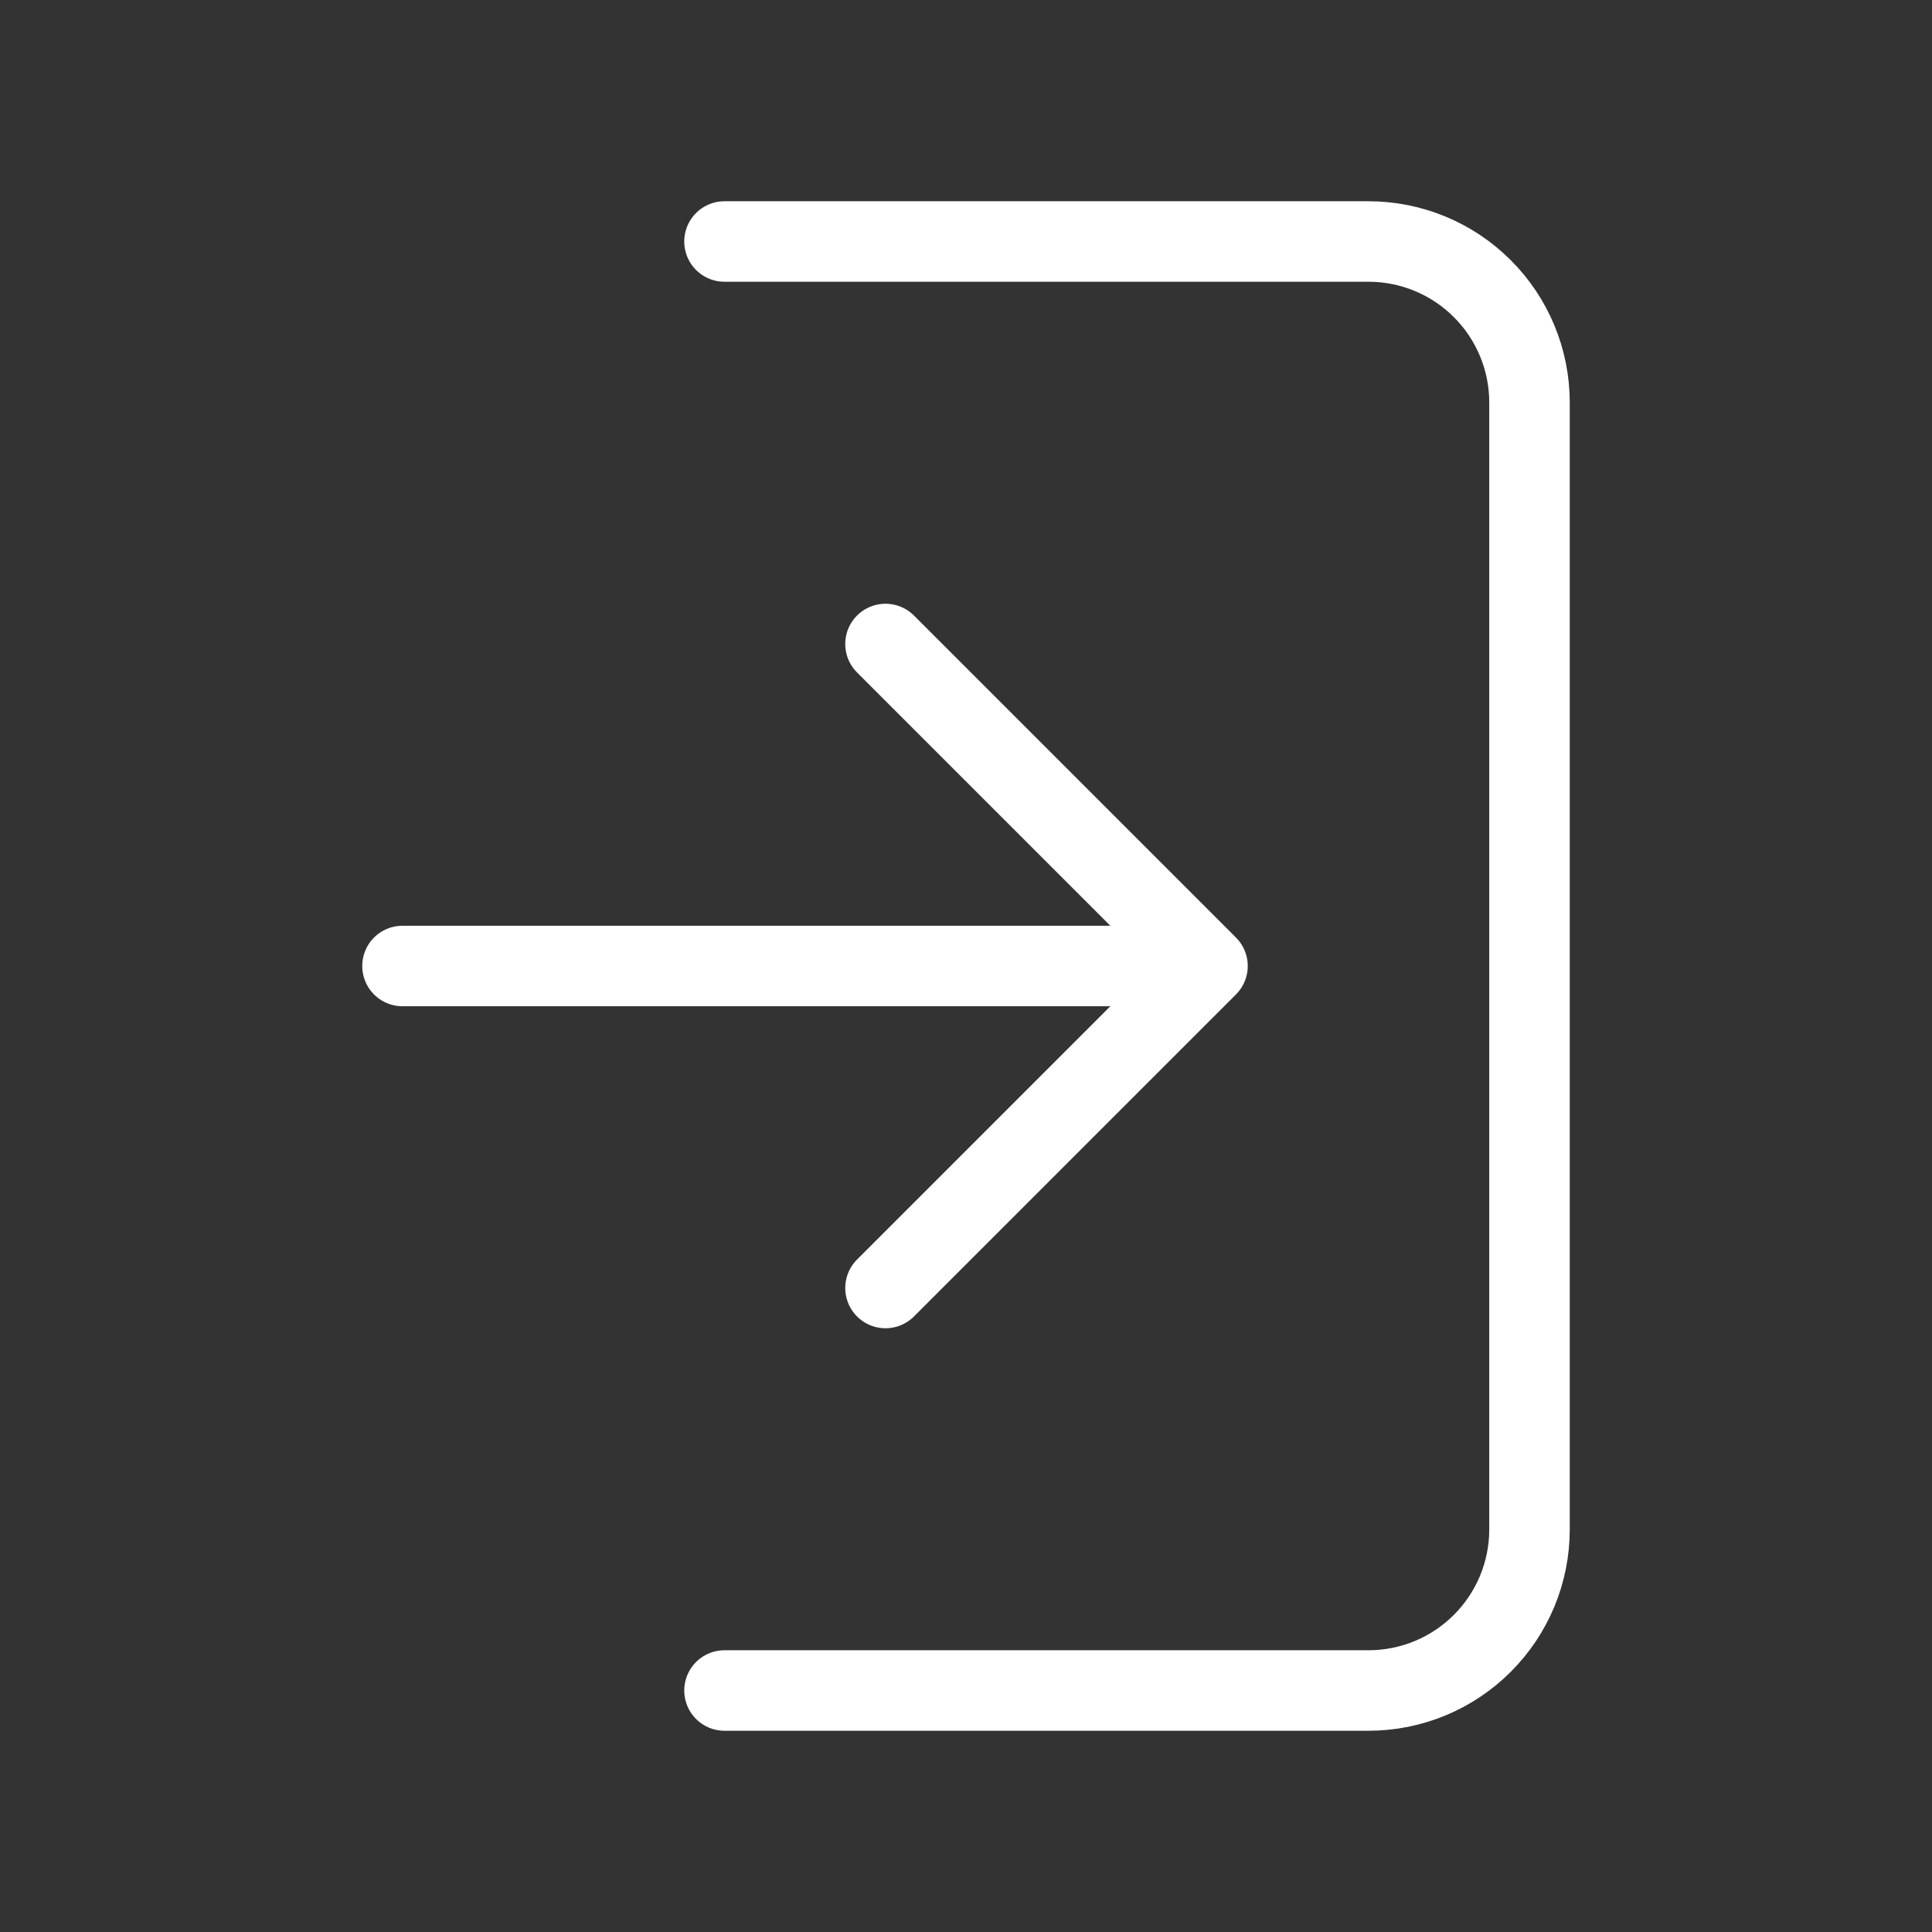
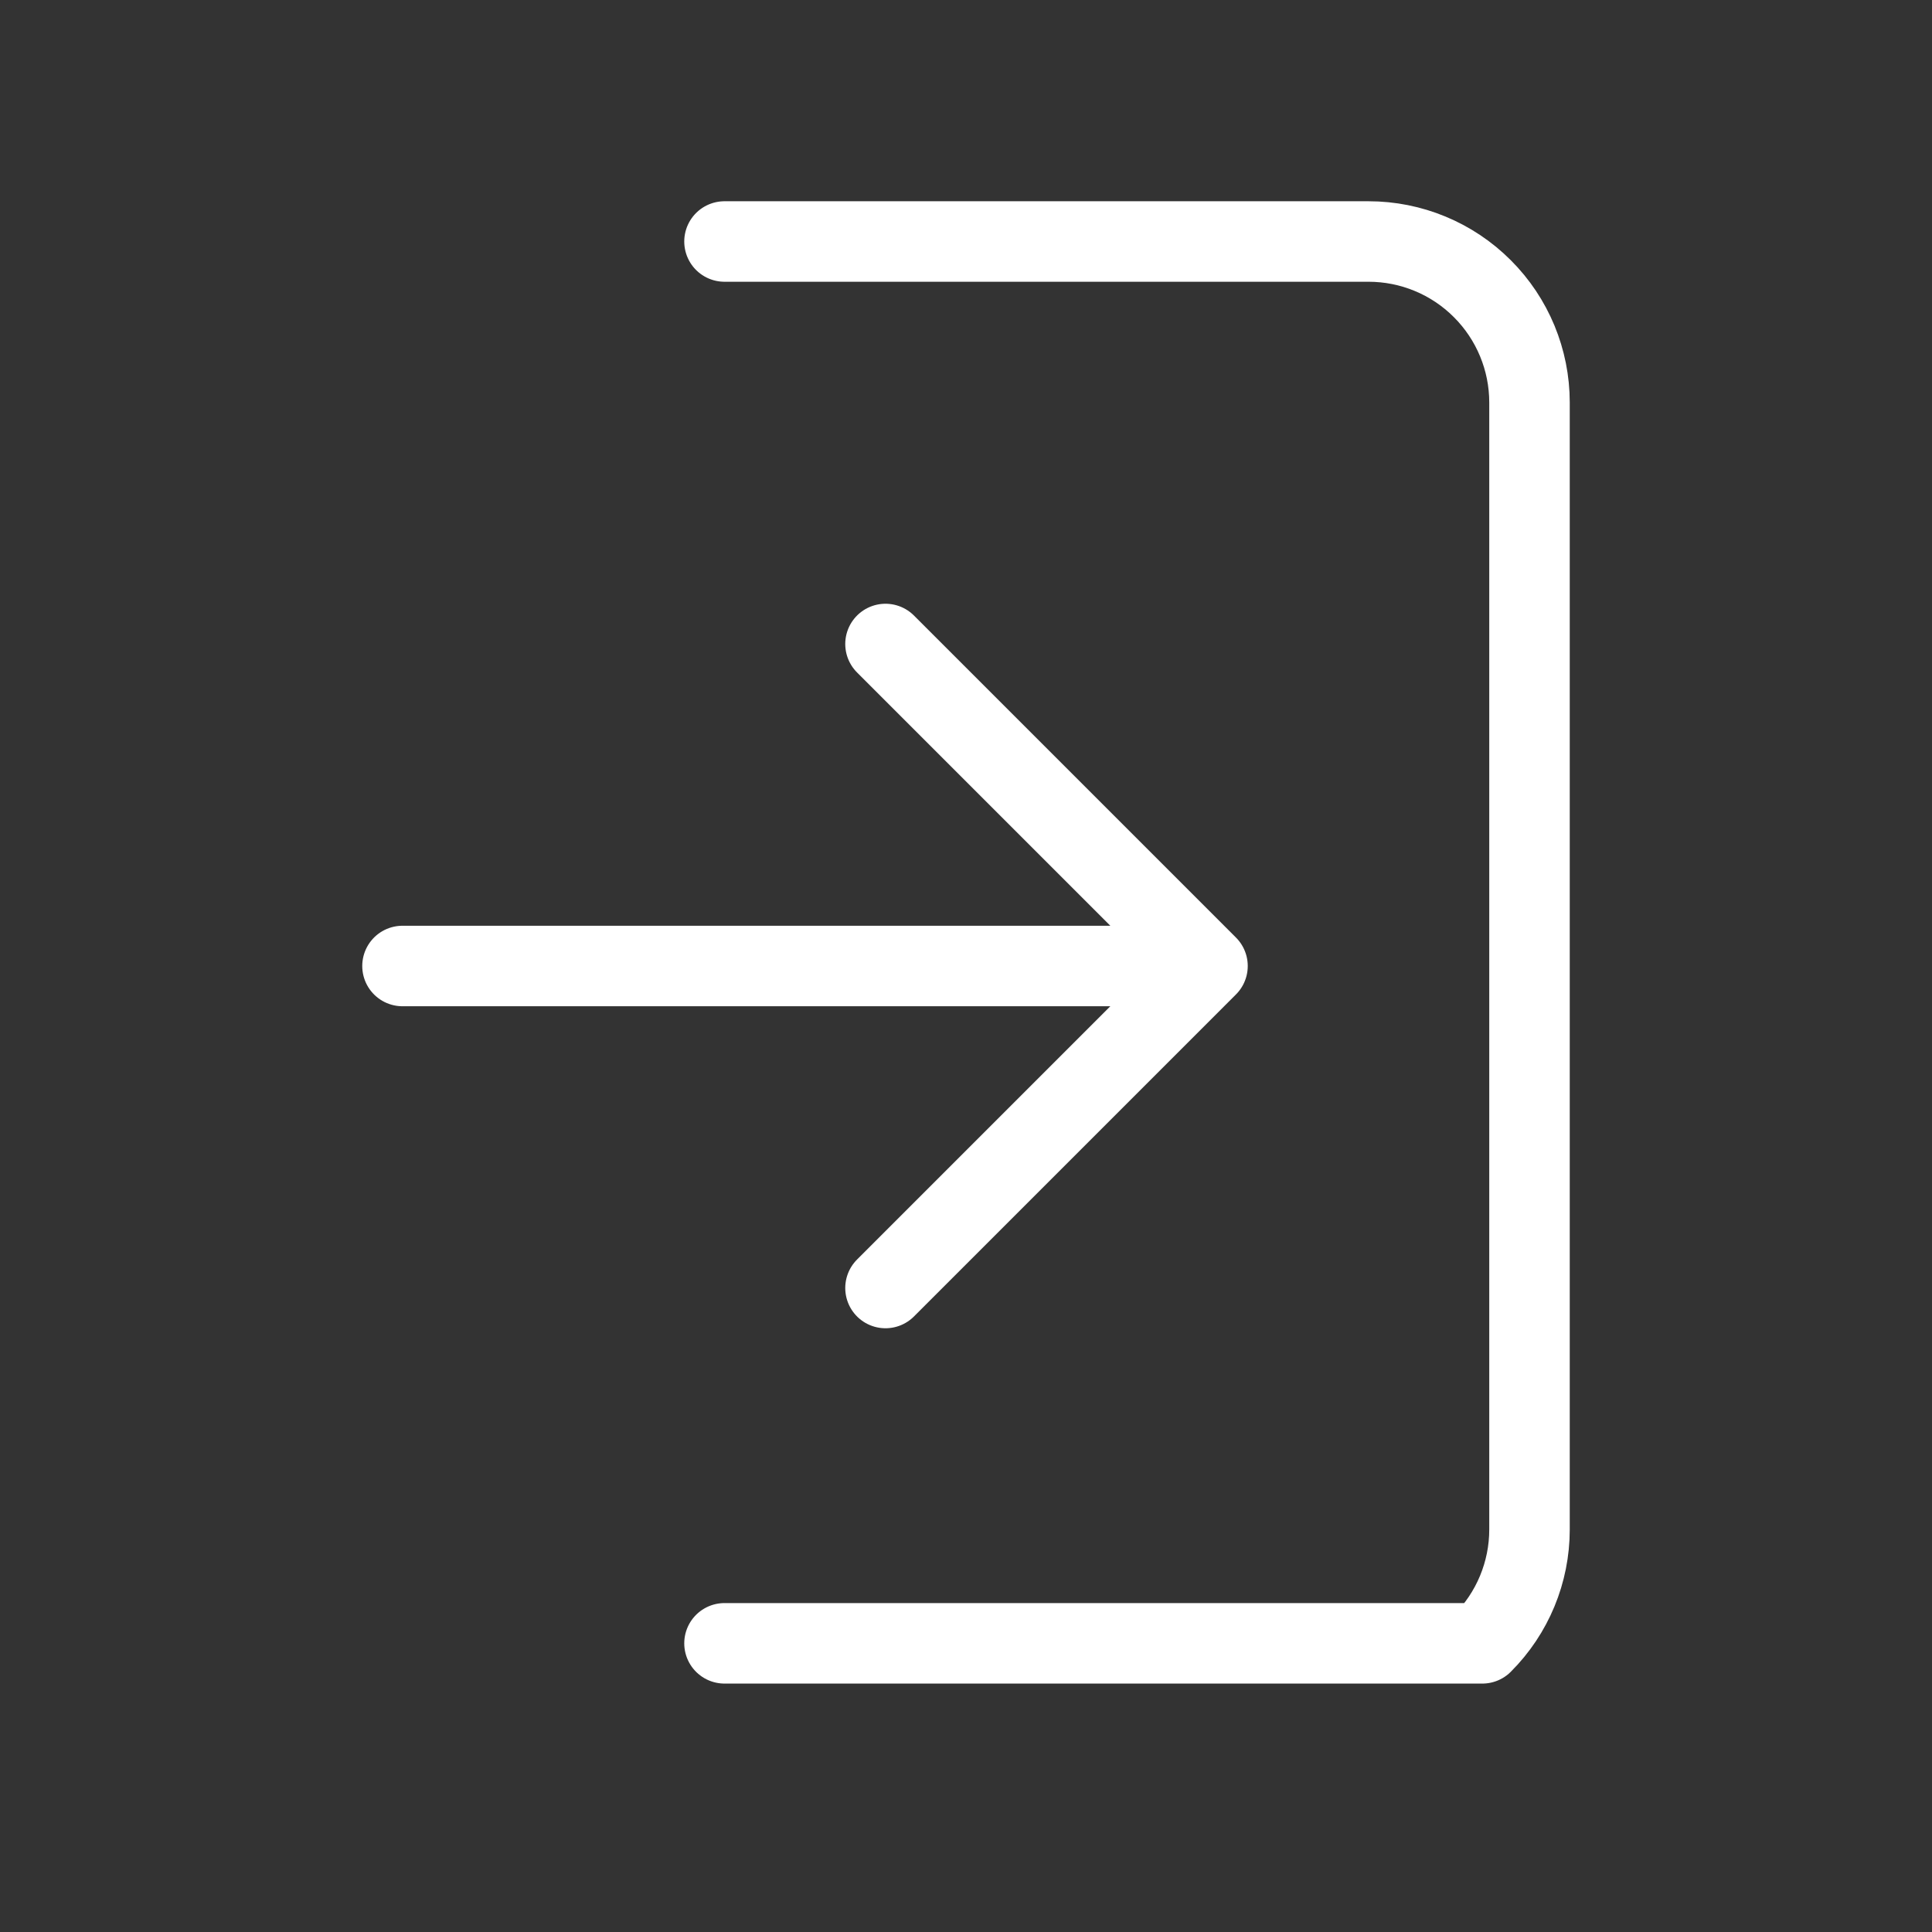
<svg xmlns="http://www.w3.org/2000/svg" width="48" height="48" viewBox="0 0 48 48" fill="none">
  <rect x="0" y="0" width="48" height="48" fill="#333333" stroke="none" />
-   <path d="M18 6H34C35.061 6 36.078 6.421 36.828 7.172C37.579 7.922 38 8.939 38 10V38C38 39.061 37.579 40.078 36.828 40.828C36.078 41.579 35.061 42 34 42H18M30 24L22 16M30 24L22 32M30 24H10" stroke="white" stroke-width="2" stroke-linecap="round" stroke-linejoin="round" />
+   <path d="M18 6H34C35.061 6 36.078 6.421 36.828 7.172C37.579 7.922 38 8.939 38 10V38C38 39.061 37.579 40.078 36.828 40.828H18M30 24L22 16M30 24L22 32M30 24H10" stroke="white" stroke-width="2" stroke-linecap="round" stroke-linejoin="round" />
</svg>